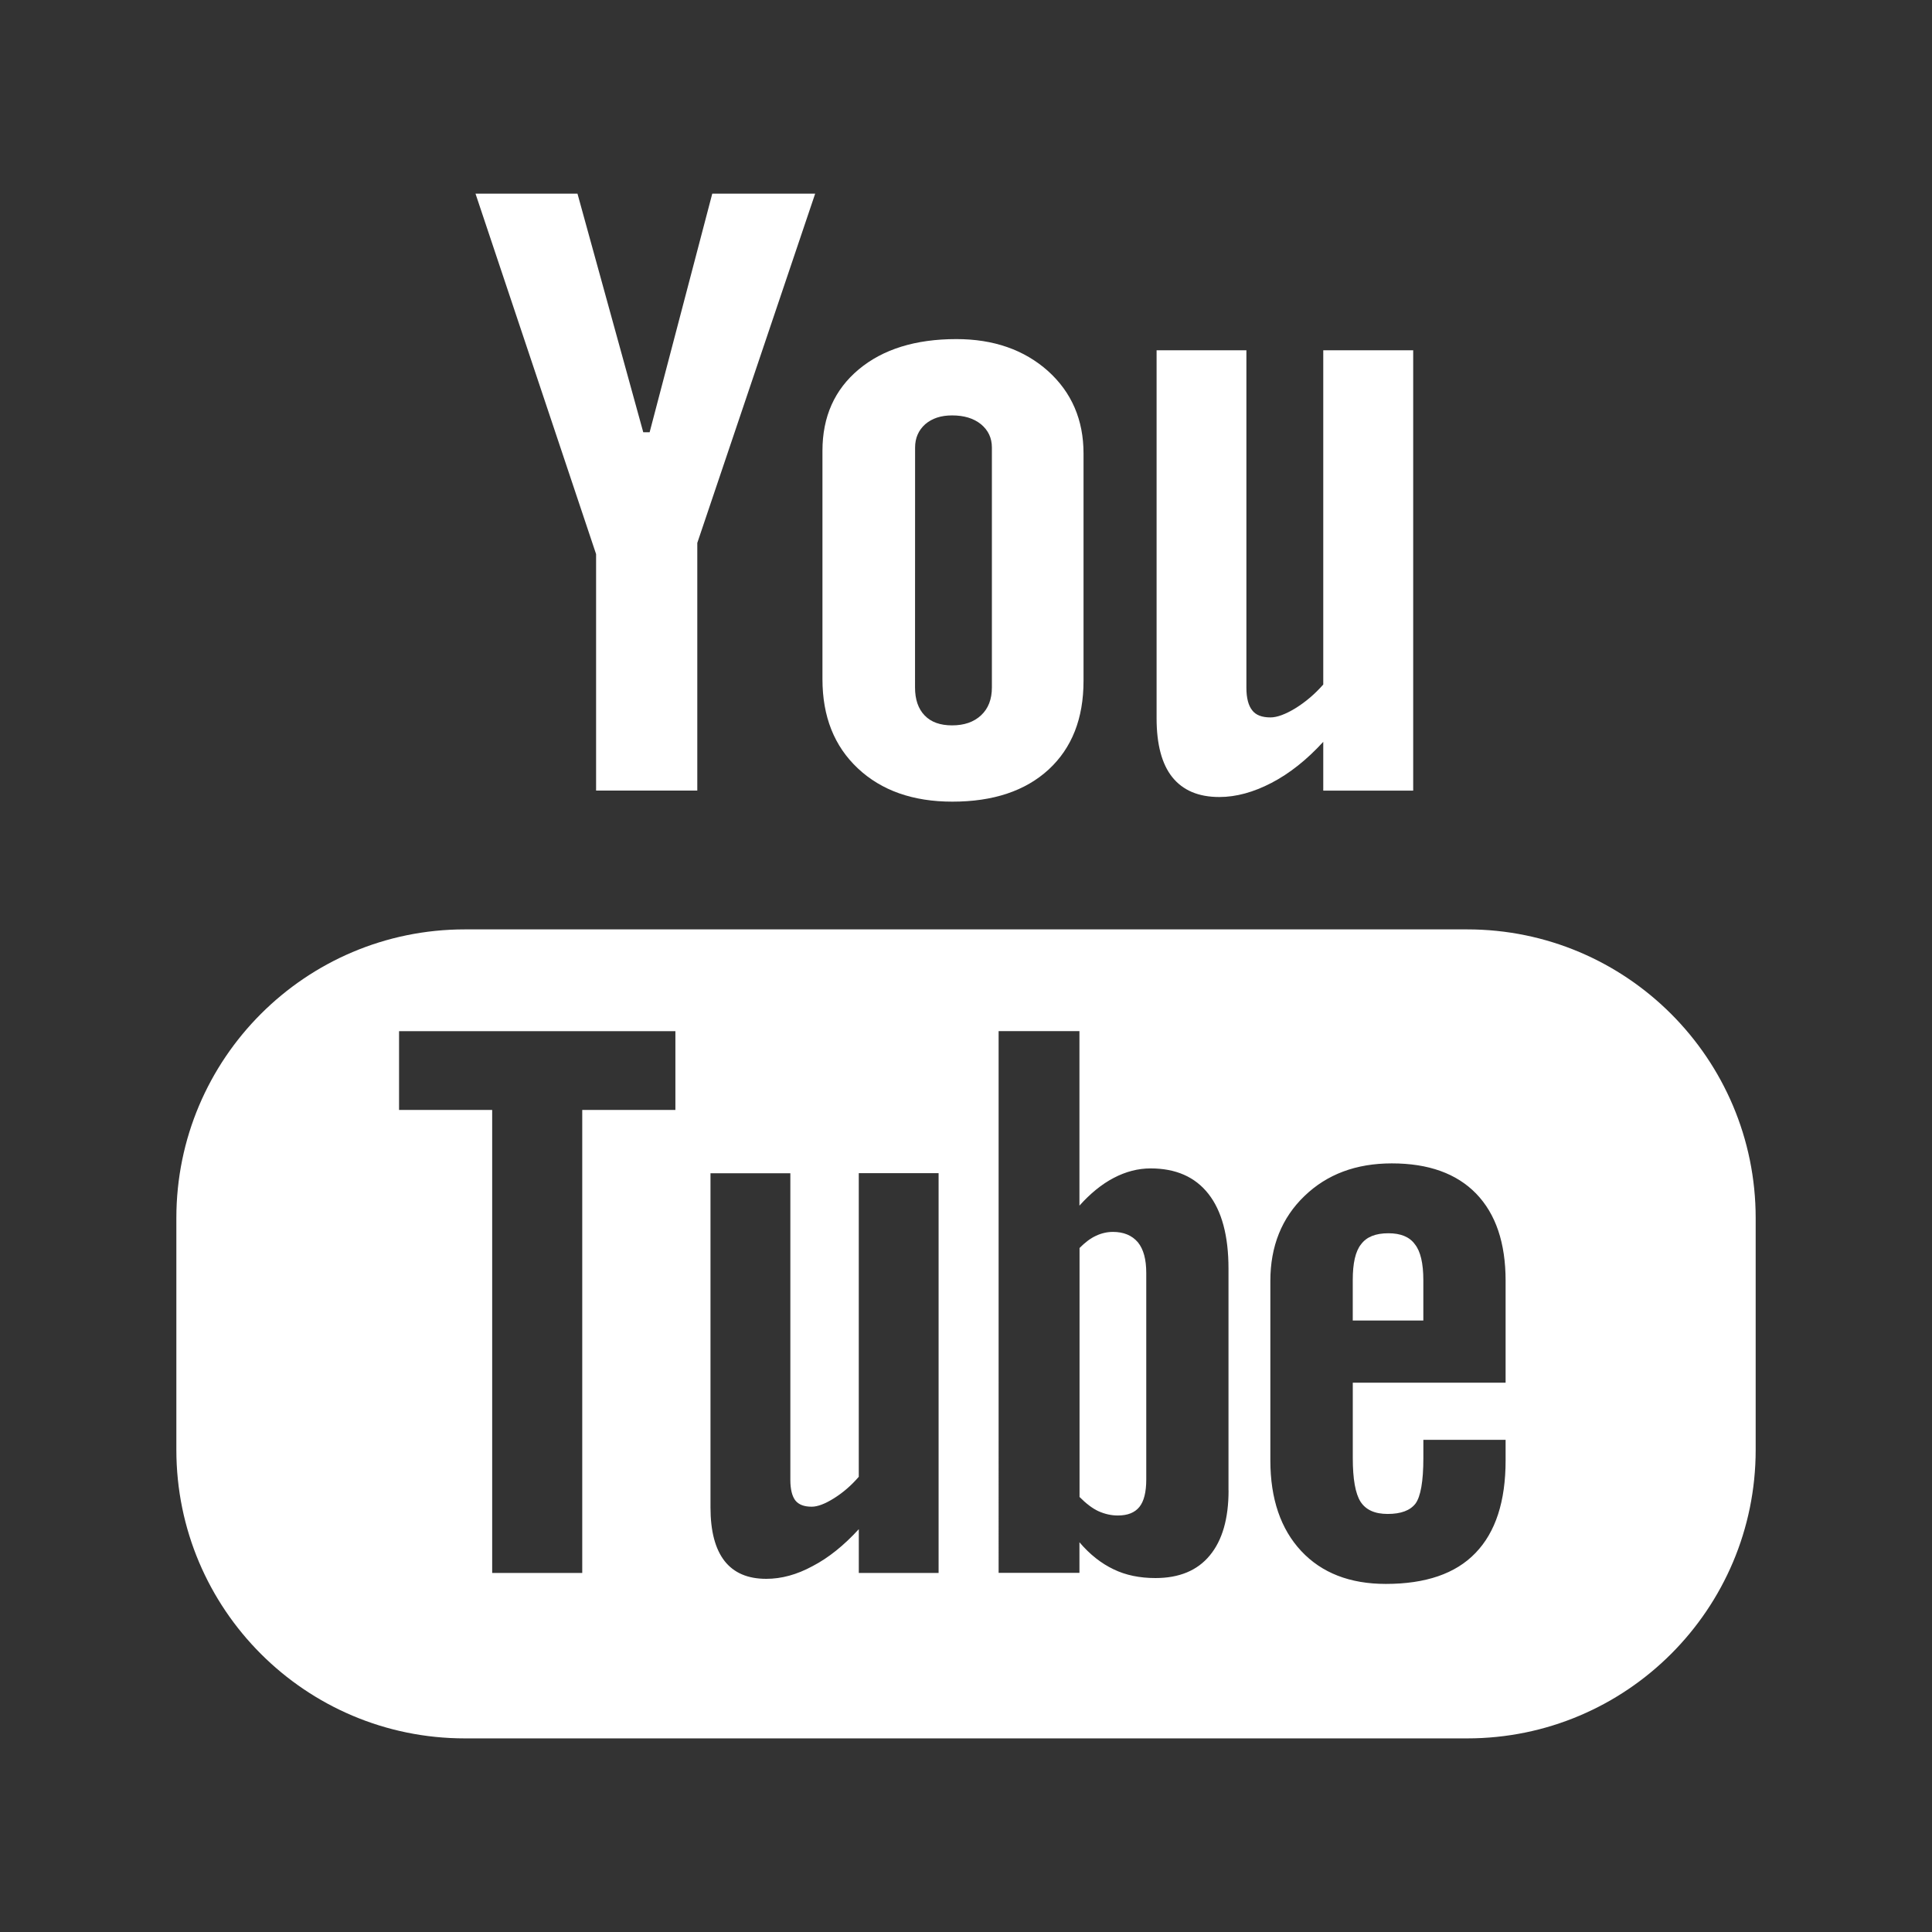
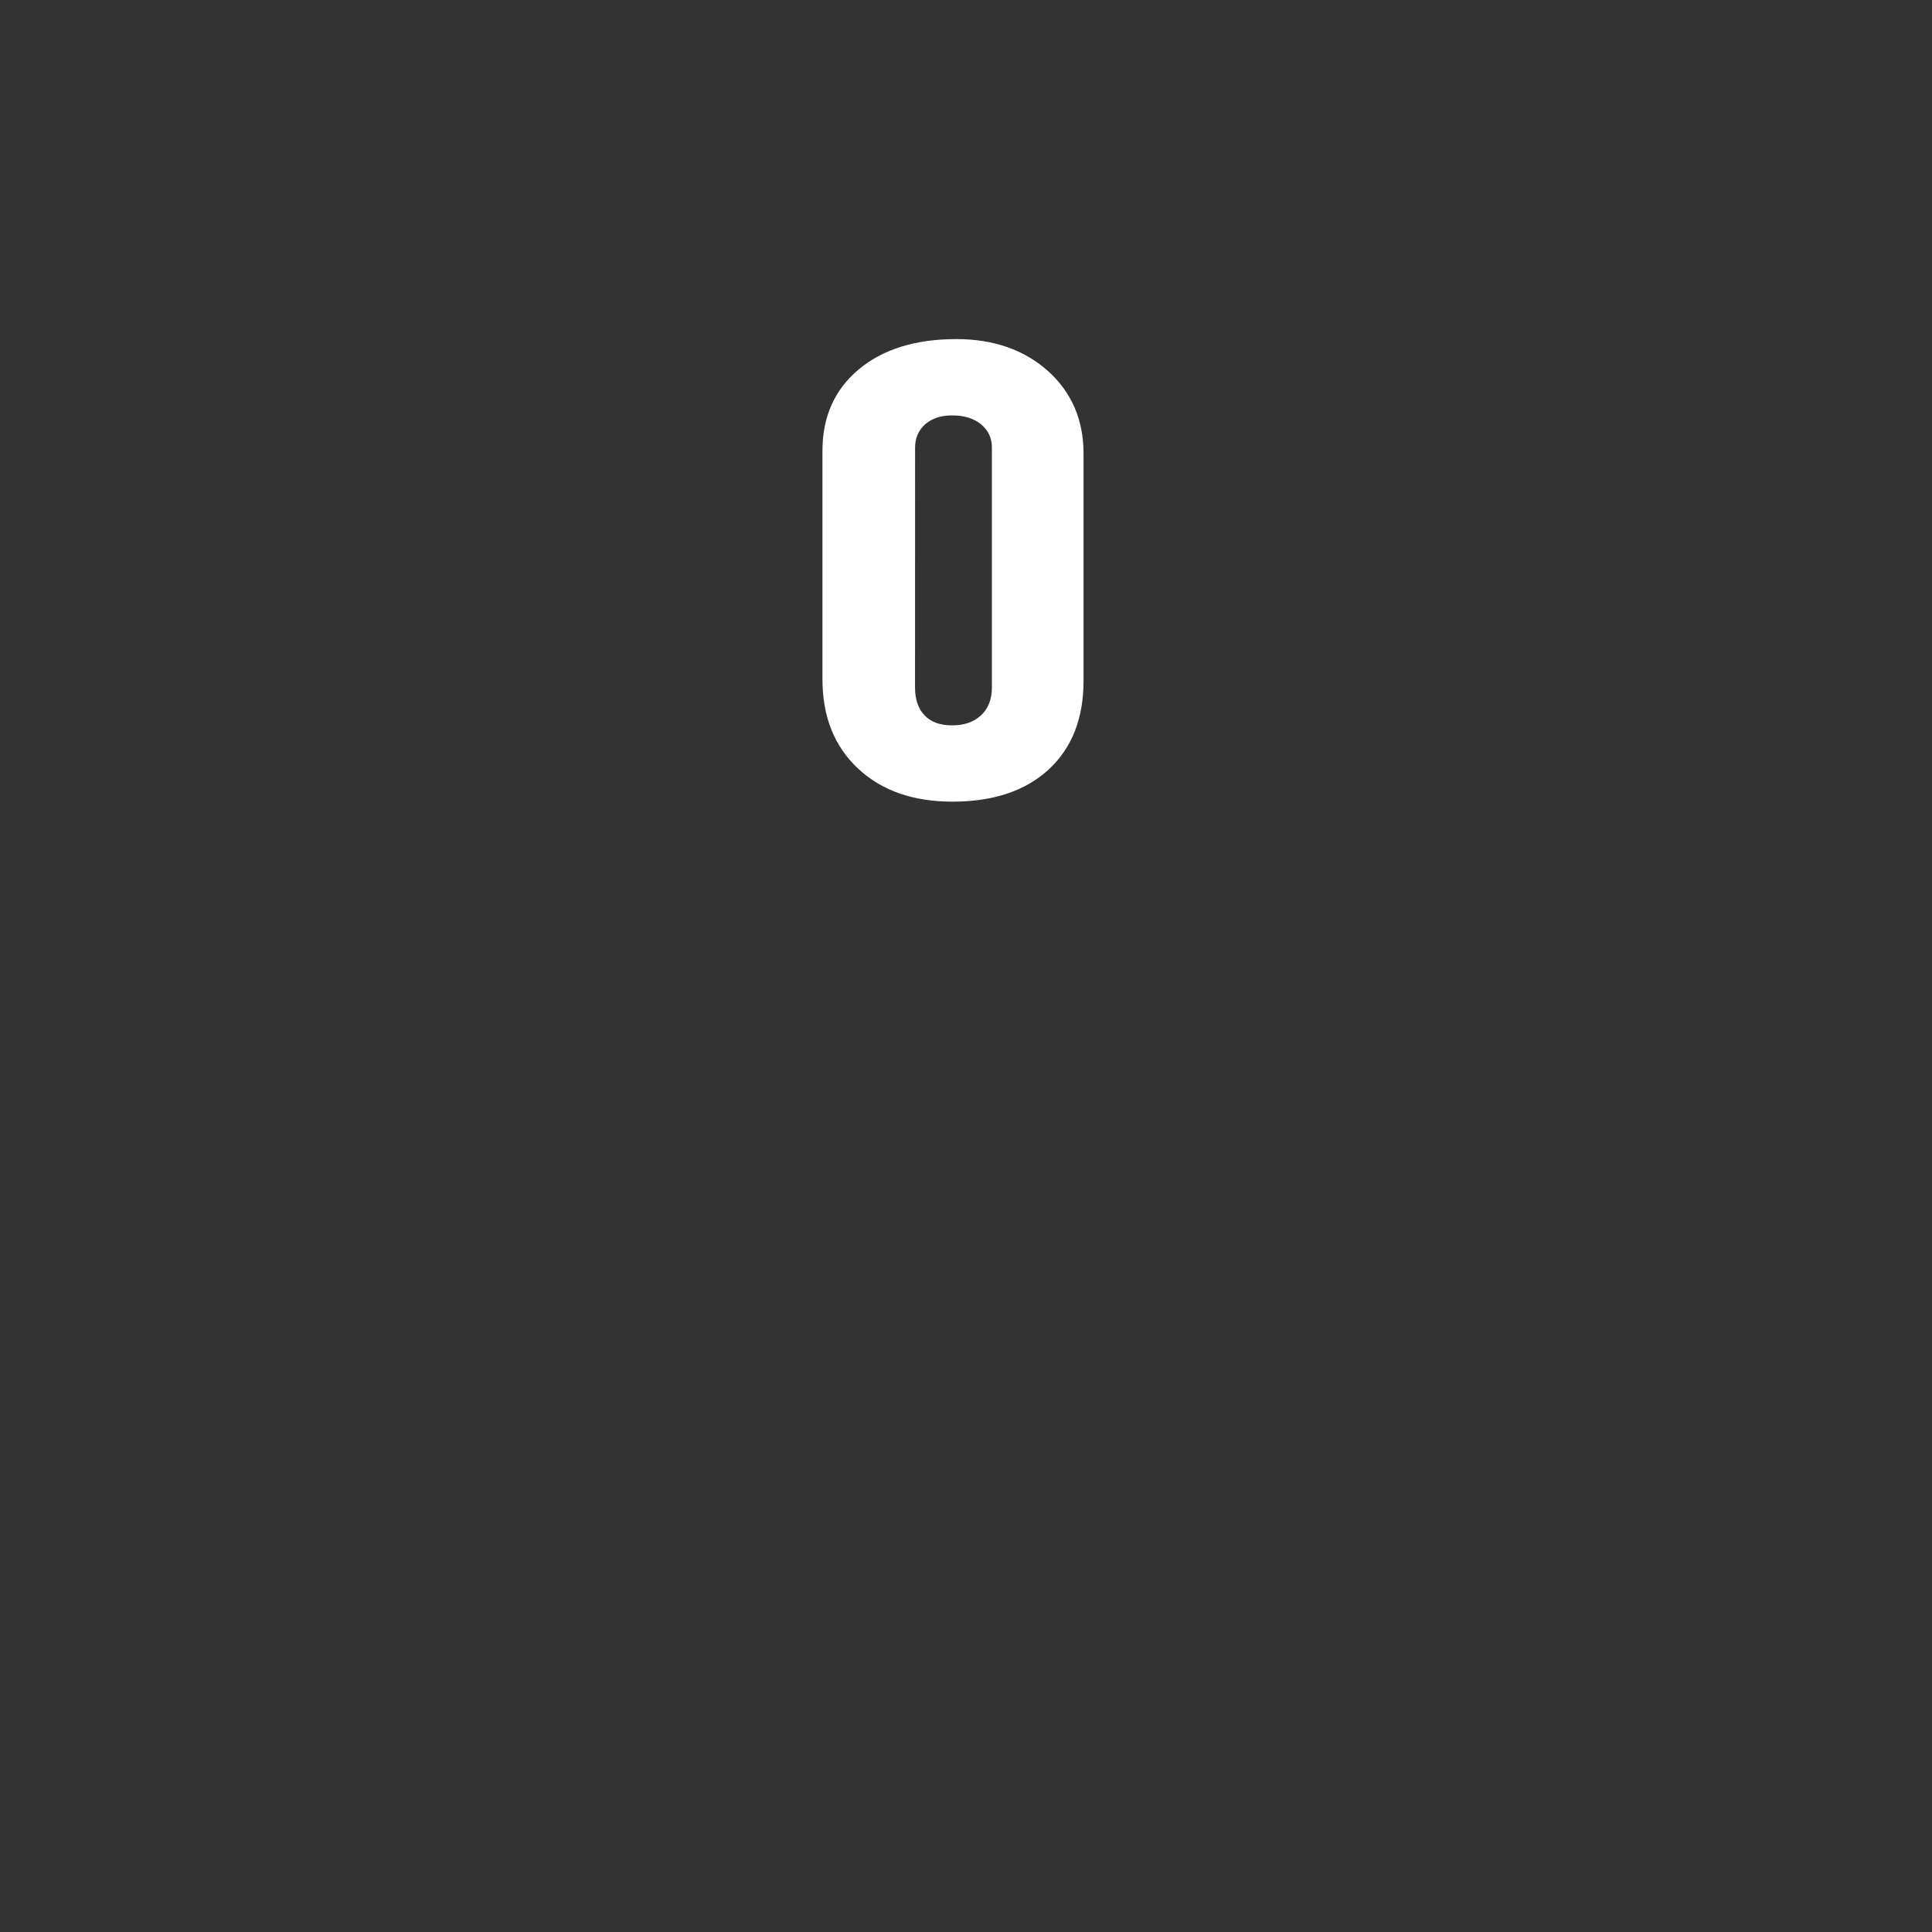
<svg xmlns="http://www.w3.org/2000/svg" version="1.0" id="Layer_1" x="0px" y="0px" width="60px" height="60px" viewBox="0 0 60 60" xml:space="preserve">
  <rect x="0" y="0" width="60" height="60" fill="#333333" stroke="none" />
  <g>
-     <path fill="#FFFFFF" d="M45.564,28.863H14.436c-4.948,0-8.959,4.016-8.959,8.962v7.201c0,4.947,4.011,8.961,8.959,8.961h31.129 c4.947,0,8.959-4.014,8.959-8.961v-7.201C54.523,32.879,50.512,28.863,45.564,28.863z M20.976,34.47h-2.894v14.38h-2.797V34.47 h-2.892v-2.446h8.582V34.47z M29.15,48.85h-2.479v-1.36c-0.461,0.503-0.937,0.888-1.433,1.146c-0.496,0.27-0.975,0.396-1.44,0.396 c-0.576,0-1.004-0.183-1.297-0.555c-0.288-0.371-0.436-0.921-0.436-1.664V36.436h2.48v9.523c0,0.294,0.055,0.505,0.153,0.636 c0.107,0.135,0.277,0.197,0.511,0.197c0.18,0,0.411-0.086,0.69-0.261c0.281-0.176,0.537-0.396,0.771-0.668v-9.429h2.479V48.85z M38.154,46.286c0,0.878-0.194,1.552-0.584,2.021c-0.387,0.47-0.953,0.701-1.686,0.701c-0.488,0-0.922-0.088-1.299-0.271 c-0.379-0.18-0.736-0.457-1.062-0.841v0.951h-2.51V32.023h2.51v5.419c0.336-0.375,0.691-0.666,1.063-0.86 c0.379-0.199,0.76-0.296,1.146-0.296c0.785,0,1.383,0.263,1.797,0.791c0.416,0.529,0.623,1.305,0.623,2.32v6.889H38.154z M46.758,42.941h-4.746v2.339c0,0.652,0.08,1.106,0.242,1.359c0.166,0.254,0.444,0.378,0.842,0.378 c0.412,0,0.697-0.107,0.863-0.321c0.159-0.216,0.245-0.686,0.245-1.416v-0.564h2.554v0.637c0,1.272-0.31,2.231-0.937,2.878 c-0.617,0.642-1.547,0.959-2.783,0.959c-1.112,0-1.989-0.339-2.627-1.021c-0.635-0.679-0.959-1.619-0.959-2.815v-5.576 c0-1.072,0.354-1.956,1.058-2.633c0.701-0.677,1.604-1.015,2.715-1.015c1.137,0,2.01,0.313,2.619,0.94 c0.608,0.629,0.914,1.529,0.914,2.706V42.941z" />
-     <path fill="#FFFFFF" d="M43.119,38.3c-0.396,0-0.678,0.11-0.85,0.343c-0.176,0.218-0.258,0.591-0.258,1.112v1.255h2.192v-1.255 c0-0.521-0.088-0.896-0.262-1.112C43.775,38.411,43.496,38.3,43.119,38.3z" />
-     <path fill="#FFFFFF" d="M34.563,38.258c-0.176,0-0.354,0.039-0.525,0.12c-0.174,0.079-0.344,0.21-0.512,0.38v7.732 c0.199,0.2,0.396,0.354,0.588,0.442c0.191,0.085,0.39,0.133,0.601,0.133c0.305,0,0.526-0.088,0.67-0.266 c0.141-0.176,0.213-0.457,0.213-0.854v-6.411c0-0.422-0.084-0.737-0.26-0.954C35.154,38.365,34.896,38.258,34.563,38.258z" />
-     <polygon fill="#FFFFFF" points="18.512,24.552 21.655,24.552 21.655,16.861 25.316,6.014 22.12,6.014 20.175,13.424 19.977,13.424 17.934,6.014 14.767,6.014 18.512,17.208 " />
    <path fill="#FFFFFF" d="M29.576,24.896c1.271,0,2.267-0.333,2.992-0.999c0.722-0.669,1.082-1.582,1.082-2.752v-7.063 c0-1.041-0.369-1.898-1.104-2.56c-0.74-0.659-1.688-0.991-2.845-0.991c-1.27,0-2.28,0.314-3.032,0.941 c-0.75,0.627-1.127,1.468-1.127,2.531v7.088c0,1.163,0.366,2.083,1.1,2.772C27.376,24.552,28.355,24.896,29.576,24.896z M28.419,13.899c0-0.297,0.106-0.537,0.315-0.725c0.217-0.185,0.492-0.273,0.834-0.273c0.369,0,0.668,0.089,0.896,0.273 c0.227,0.188,0.34,0.428,0.34,0.725v7.451c0,0.365-0.111,0.655-0.336,0.864c-0.224,0.21-0.523,0.313-0.9,0.313 c-0.369,0-0.653-0.1-0.854-0.31c-0.197-0.205-0.297-0.493-0.297-0.868L28.419,13.899L28.419,13.899z" />
-     <path fill="#FFFFFF" d="M37.867,24.752c0.525,0,1.064-0.15,1.619-0.438c0.562-0.292,1.099-0.719,1.609-1.276v1.516h2.793V10.878 h-2.793v10.38c-0.26,0.297-0.549,0.541-0.859,0.734c-0.315,0.192-0.576,0.288-0.781,0.288c-0.262,0-0.454-0.071-0.567-0.221 c-0.115-0.143-0.18-0.377-0.18-0.698V10.878h-2.789v11.429c0,0.815,0.164,1.424,0.487,1.828 C36.736,24.545,37.219,24.752,37.867,24.752z" />
  </g>
</svg>